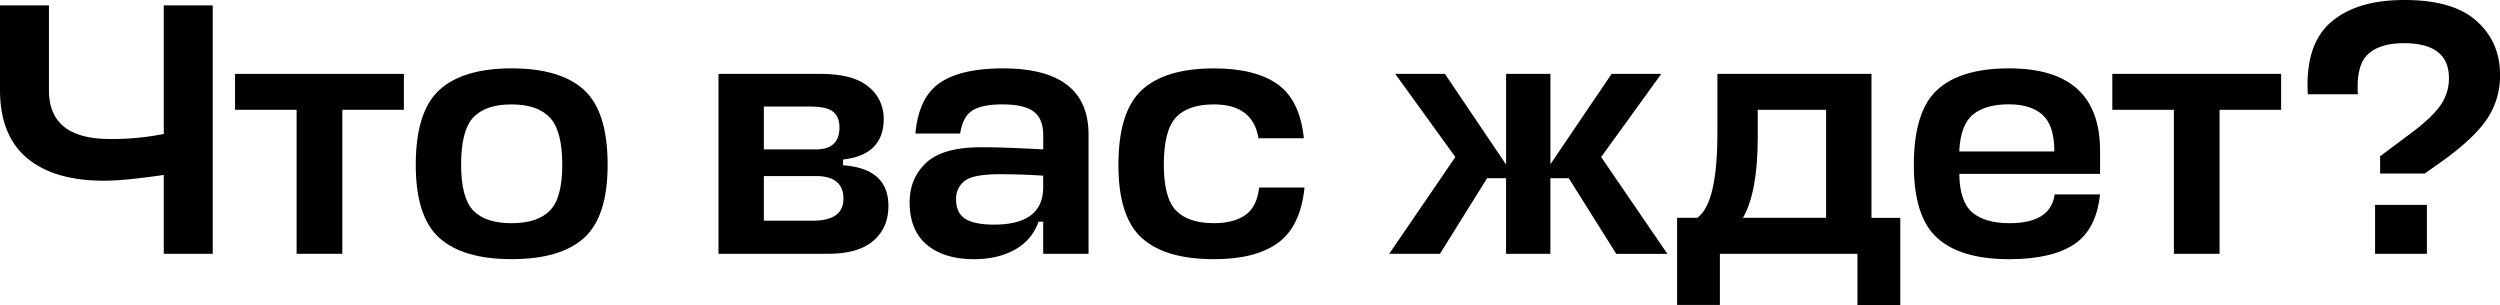
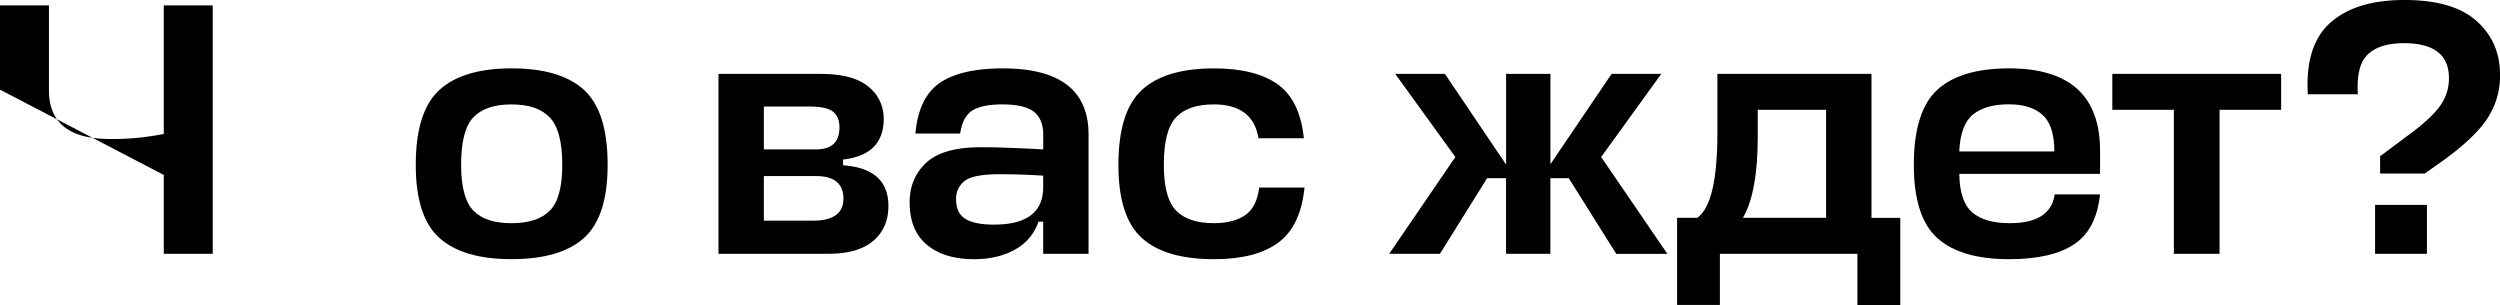
<svg xmlns="http://www.w3.org/2000/svg" id="Слой_1" data-name="Слой 1" viewBox="0 0 1353.29 165.05">
-   <path d="M0,48.52V2.92H26.5v46q0,26.31,32.93,26.31a139.73,139.73,0,0,0,29.23-2.73V2.92h26.5V137.38H88.66V94.7q-21.43,3.12-32.35,3.12-27.08,0-41.7-12.28T0,48.52Z" />
-   <path d="M127.24,40h91.39V59.43H185.31v77.95H160.56V59.43H127.24Z" />
+   <path d="M0,48.52V2.92H26.5v46q0,26.31,32.93,26.31a139.73,139.73,0,0,0,29.23-2.73V2.92h26.5V137.38H88.66V94.7T0,48.52Z" />
  <path d="M276.89,37q26.5,0,39.27,11.7t12.76,40.53q0,28.05-12.76,39.55t-39.27,11.5q-26.29,0-39.07-11.5T225.06,89.25q0-28.85,12.76-40.53T276.89,37Zm-20.65,77q6.61,6.83,20.65,6.82T297.65,114q6.72-6.81,6.72-24.74,0-18.51-6.72-25.63t-20.76-7.11q-14,0-20.65,7t-6.63,25.72Q249.61,107.18,256.24,114Z" />
  <path d="M388.93,137.38V40h55.15q17.73,0,26,6.91a21.79,21.79,0,0,1,8.28,17.44q0,19.5-22,22v3.12q24.54,1.75,24.55,22,0,11.9-8.19,18.9t-24.35,7Zm49.3-79.7H413.49V80.87h28.25q12.66,0,12.67-11.89c0-3.77-1.14-6.59-3.41-8.48S444.47,57.68,438.23,57.68Zm3.32,37.61H413.49v24.16H440q16.56,0,16.56-11.89Q456.55,95.29,441.55,95.29Z" />
  <path d="M527.28,140.3q-16.17,0-25.52-7.79t-9.36-23q0-13,9-21.43t30-8.38q11.88,0,33.32,1.17v-7.8q0-8.76-5.17-12.66t-17-3.9q-10.9,0-16.17,3.31t-6.63,12.47H495.52q1.75-19.49,13.15-27.37t34.2-7.9q46.38,0,46.38,35.86v64.5H564.7V120h-2.54a27.05,27.05,0,0,1-12.76,15.11Q540.15,140.3,527.28,140.3ZM538,121.59q26.7,0,26.7-20.26V95.09q-12.29-.78-23.58-.78-14.24,0-18.9,3.61a12,12,0,0,0-4.68,10q0,7.41,5,10.53T538,121.59Z" />
  <path d="M681.61,101.52h24.55q-2.14,21-14.32,29.91t-34.78,8.87q-26.31,0-39-11.5T605.42,89.25q0-28.85,12.67-40.53t39-11.7q22.41,0,34.49,8.58t14.22,29.23H681.22q-2.93-18.31-24.16-18.32-13.84,0-20.46,7T630,89.25q0,17.93,6.63,24.74t20.46,6.82q10.71,0,17-4.38T681.61,101.52Z" />
  <path d="M782.16,40l33.12,49.1V40h24V88.86L872.38,40h26.89L866.73,85l35.85,52.42H874.91L849.19,96.46h-9.94v40.92h-24V96.46H805l-25.53,40.92H752L787.81,85,755.27,40Z" />
  <path d="M929.66,71.9V40h83.4v77.94h15.59v47.16h-23.19V137.38H931v27.67H907.84V117.89h10.91Q929.67,110.29,929.66,71.9Zm21.83,2.34q0,29.82-8,43.65h45V59.43h-37Z" />
  <path d="M1136.8,81.65V94.12h-76.19v.19q.2,14.82,7,20.66t20.26,5.84q22.21,0,24.36-15.59h24.55q-2,19.11-14.13,27.09t-35,8q-26.31,0-39-11.5t-12.66-39.55q0-28.85,12.57-40.53T1087.5,37Q1136.8,37,1136.8,81.65Zm-76.19-.39V82h51.44q0-14-6.33-19.78t-18.41-5.75q-12.29,0-19.1,5.36T1060.61,81.26Z" />
  <path d="M1143.43,40h91.38V59.43h-33.32v77.95h-24.74V59.43h-33.32Z" />
  <path d="M1312.56,93.92H1288.4V84.57l16.17-12.08q11.12-8.19,16.08-14.91a25.08,25.08,0,0,0,5-15.29q0-18.9-24.36-18.91-13.07,0-19.49,6t-5.45,21.63h-27.09q-1.56-26.68,12.37-38.87T1301.65,0q26.31,0,39,11.4t12.67,29.13a41.88,41.88,0,0,1-6.73,23.39q-6.72,10.32-23.28,22.4Zm1.17,43.46h-28.06v-26.5h28.06Z" />
</svg>